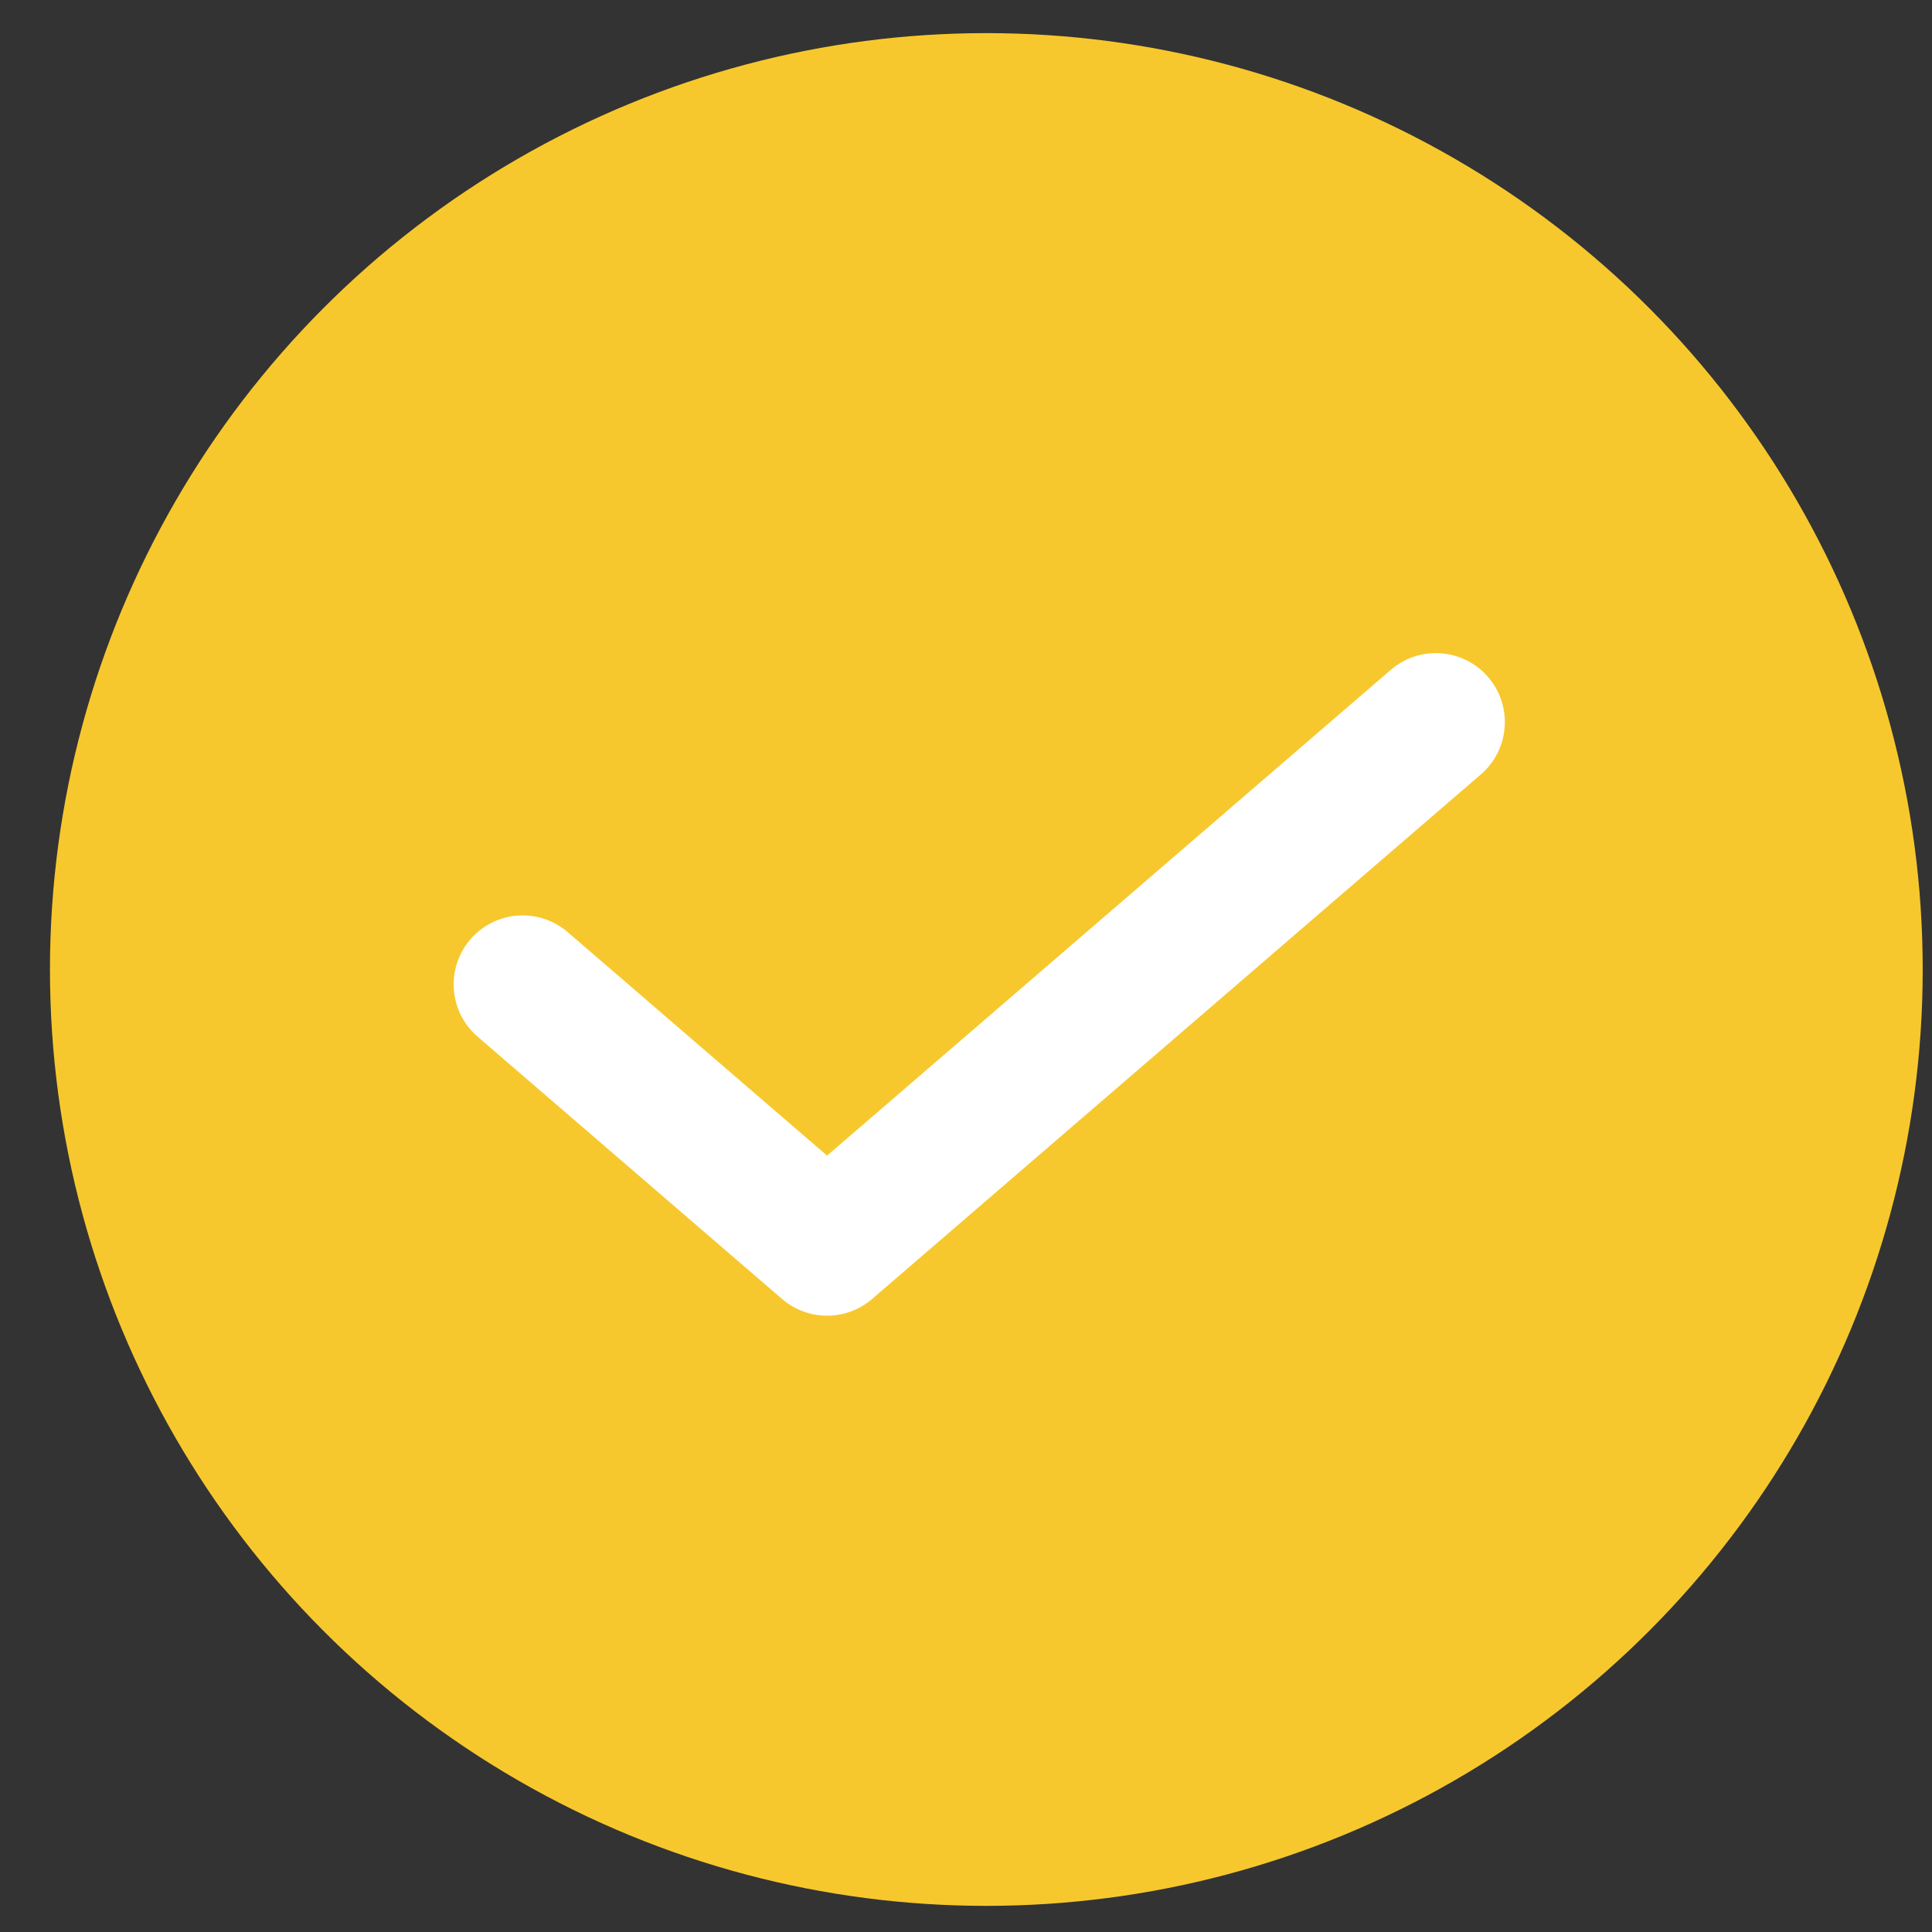
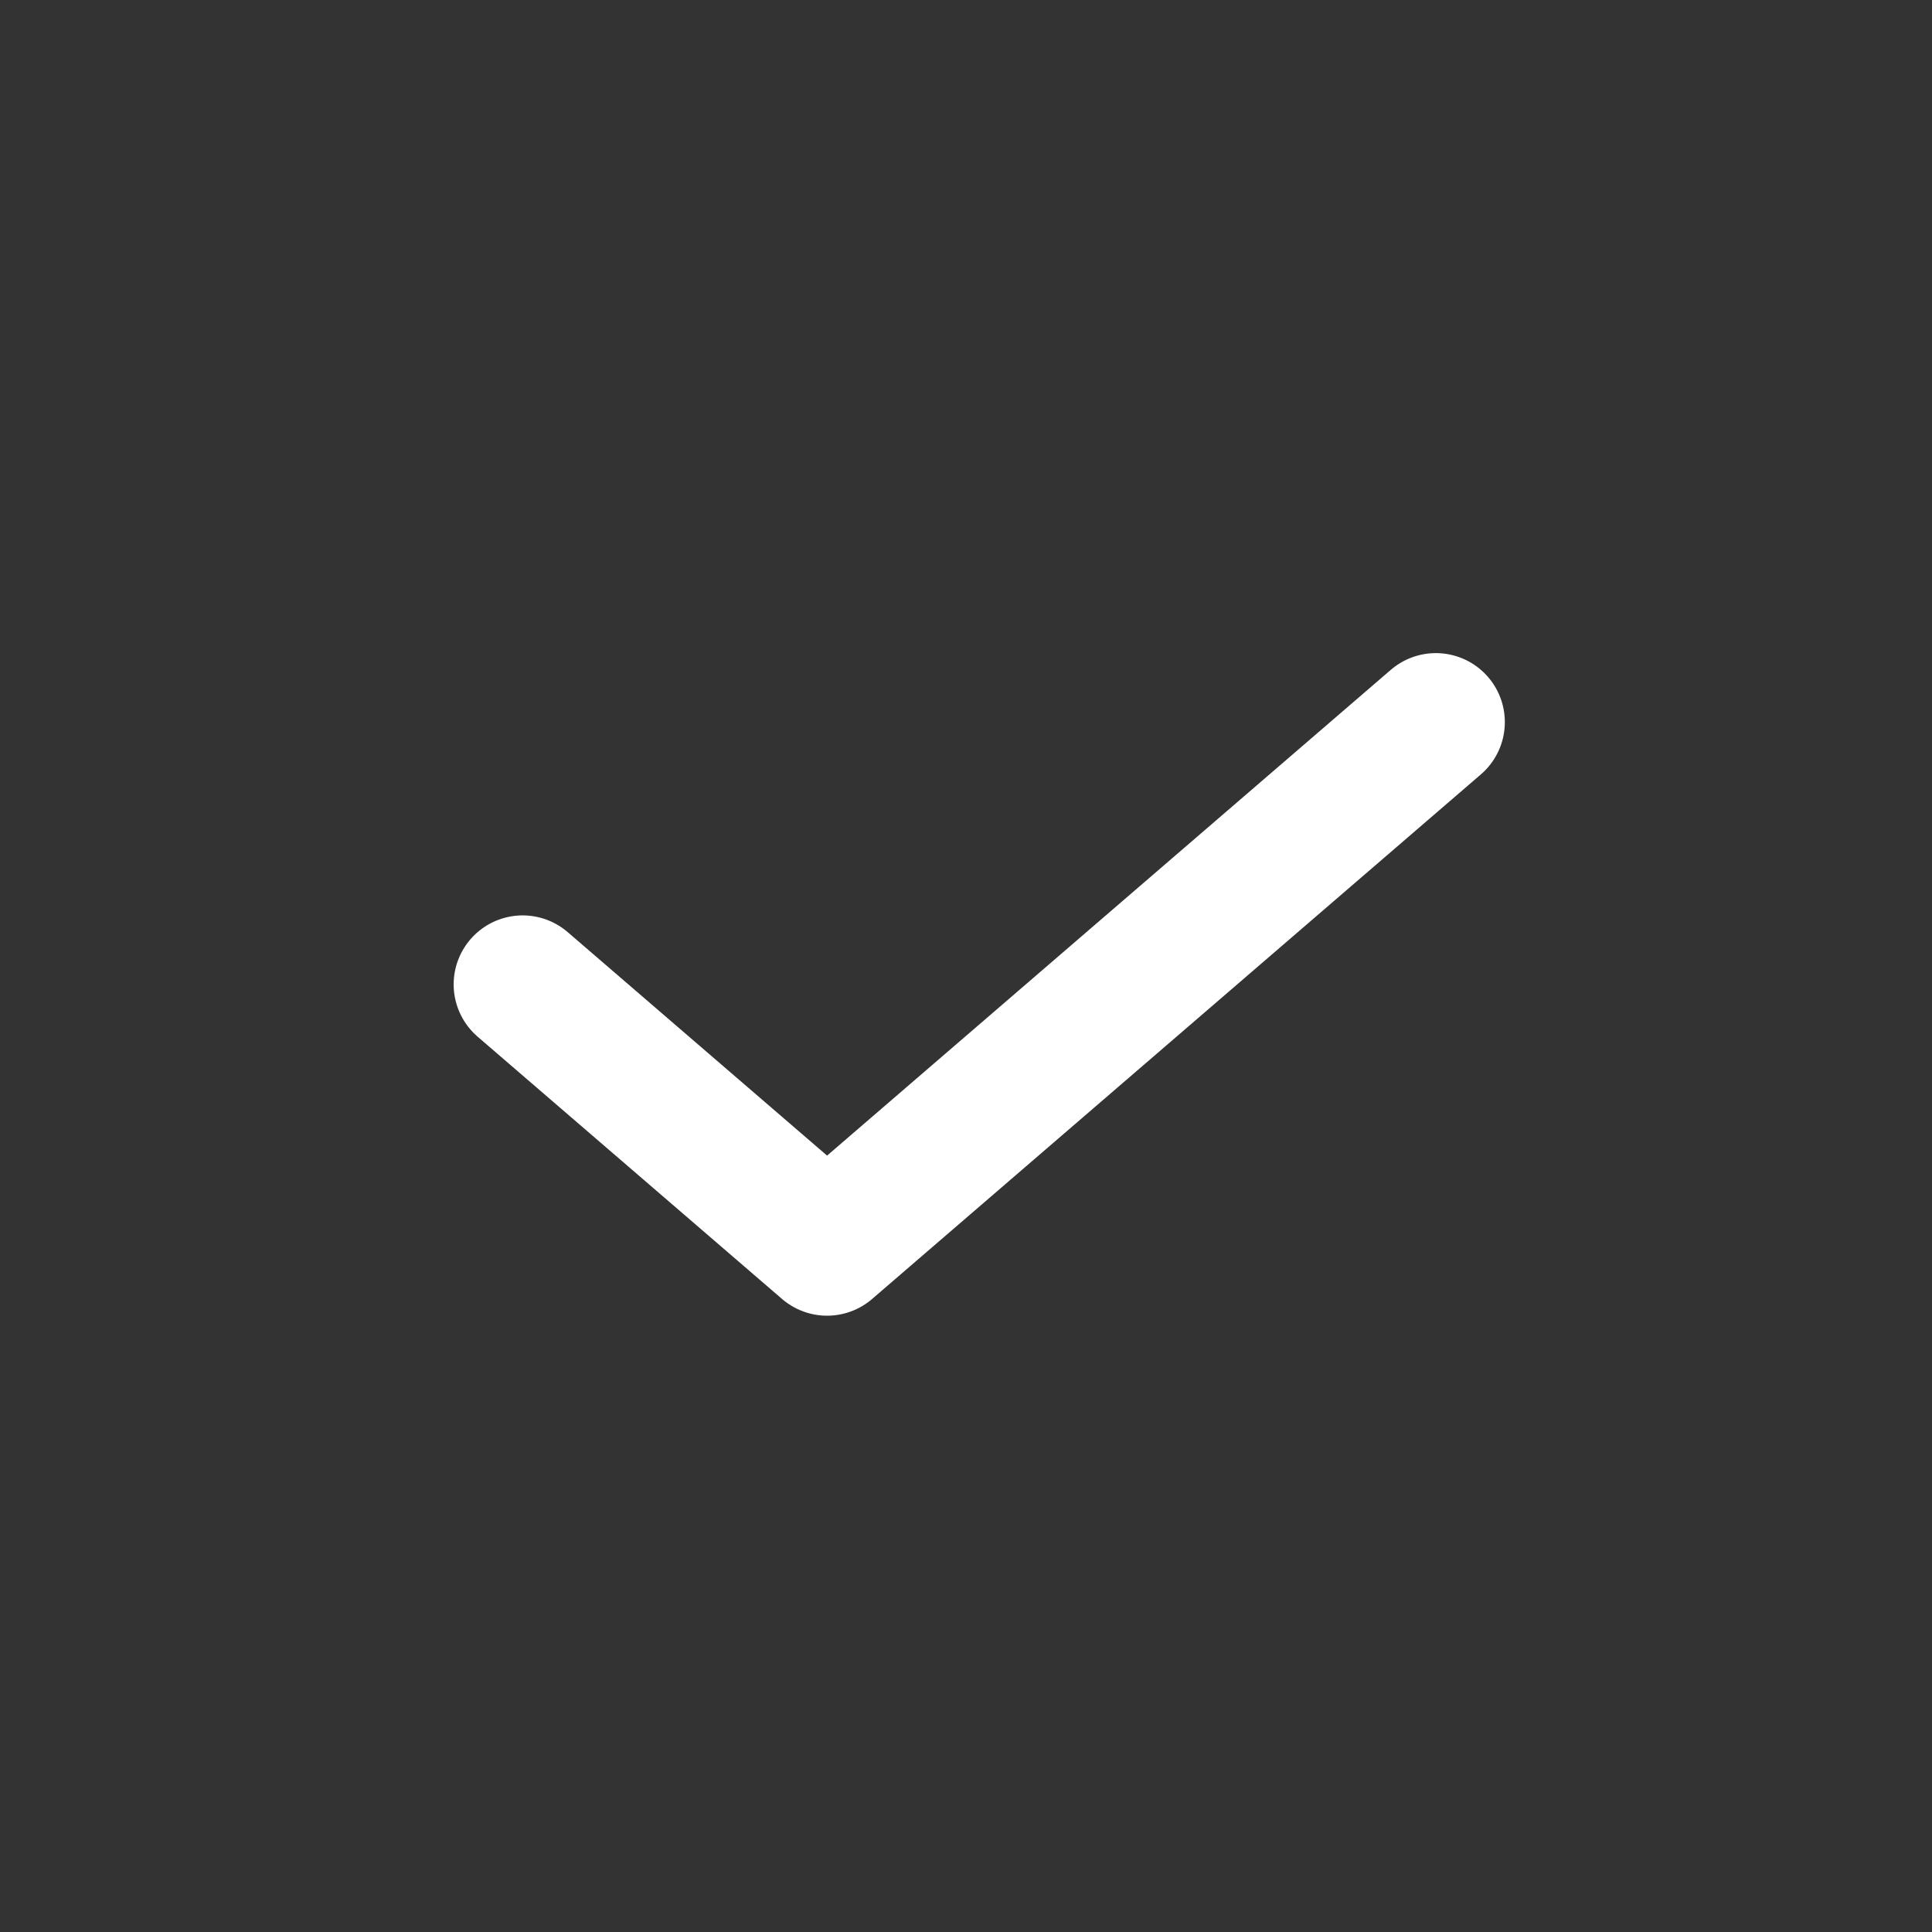
<svg xmlns="http://www.w3.org/2000/svg" width="21" height="21" viewBox="0 0 21 21" fill="none">
  <rect x="0" y="0" width="21" height="21" fill="#333333" stroke="none" />
-   <circle cx="10.721" cy="10.538" r="10.178" fill="#F7C82D" />
  <path d="M15.607 7.849L8.99 13.551L5.681 10.7" stroke="white" stroke-width="1.5" stroke-linecap="round" stroke-linejoin="round" />
</svg>